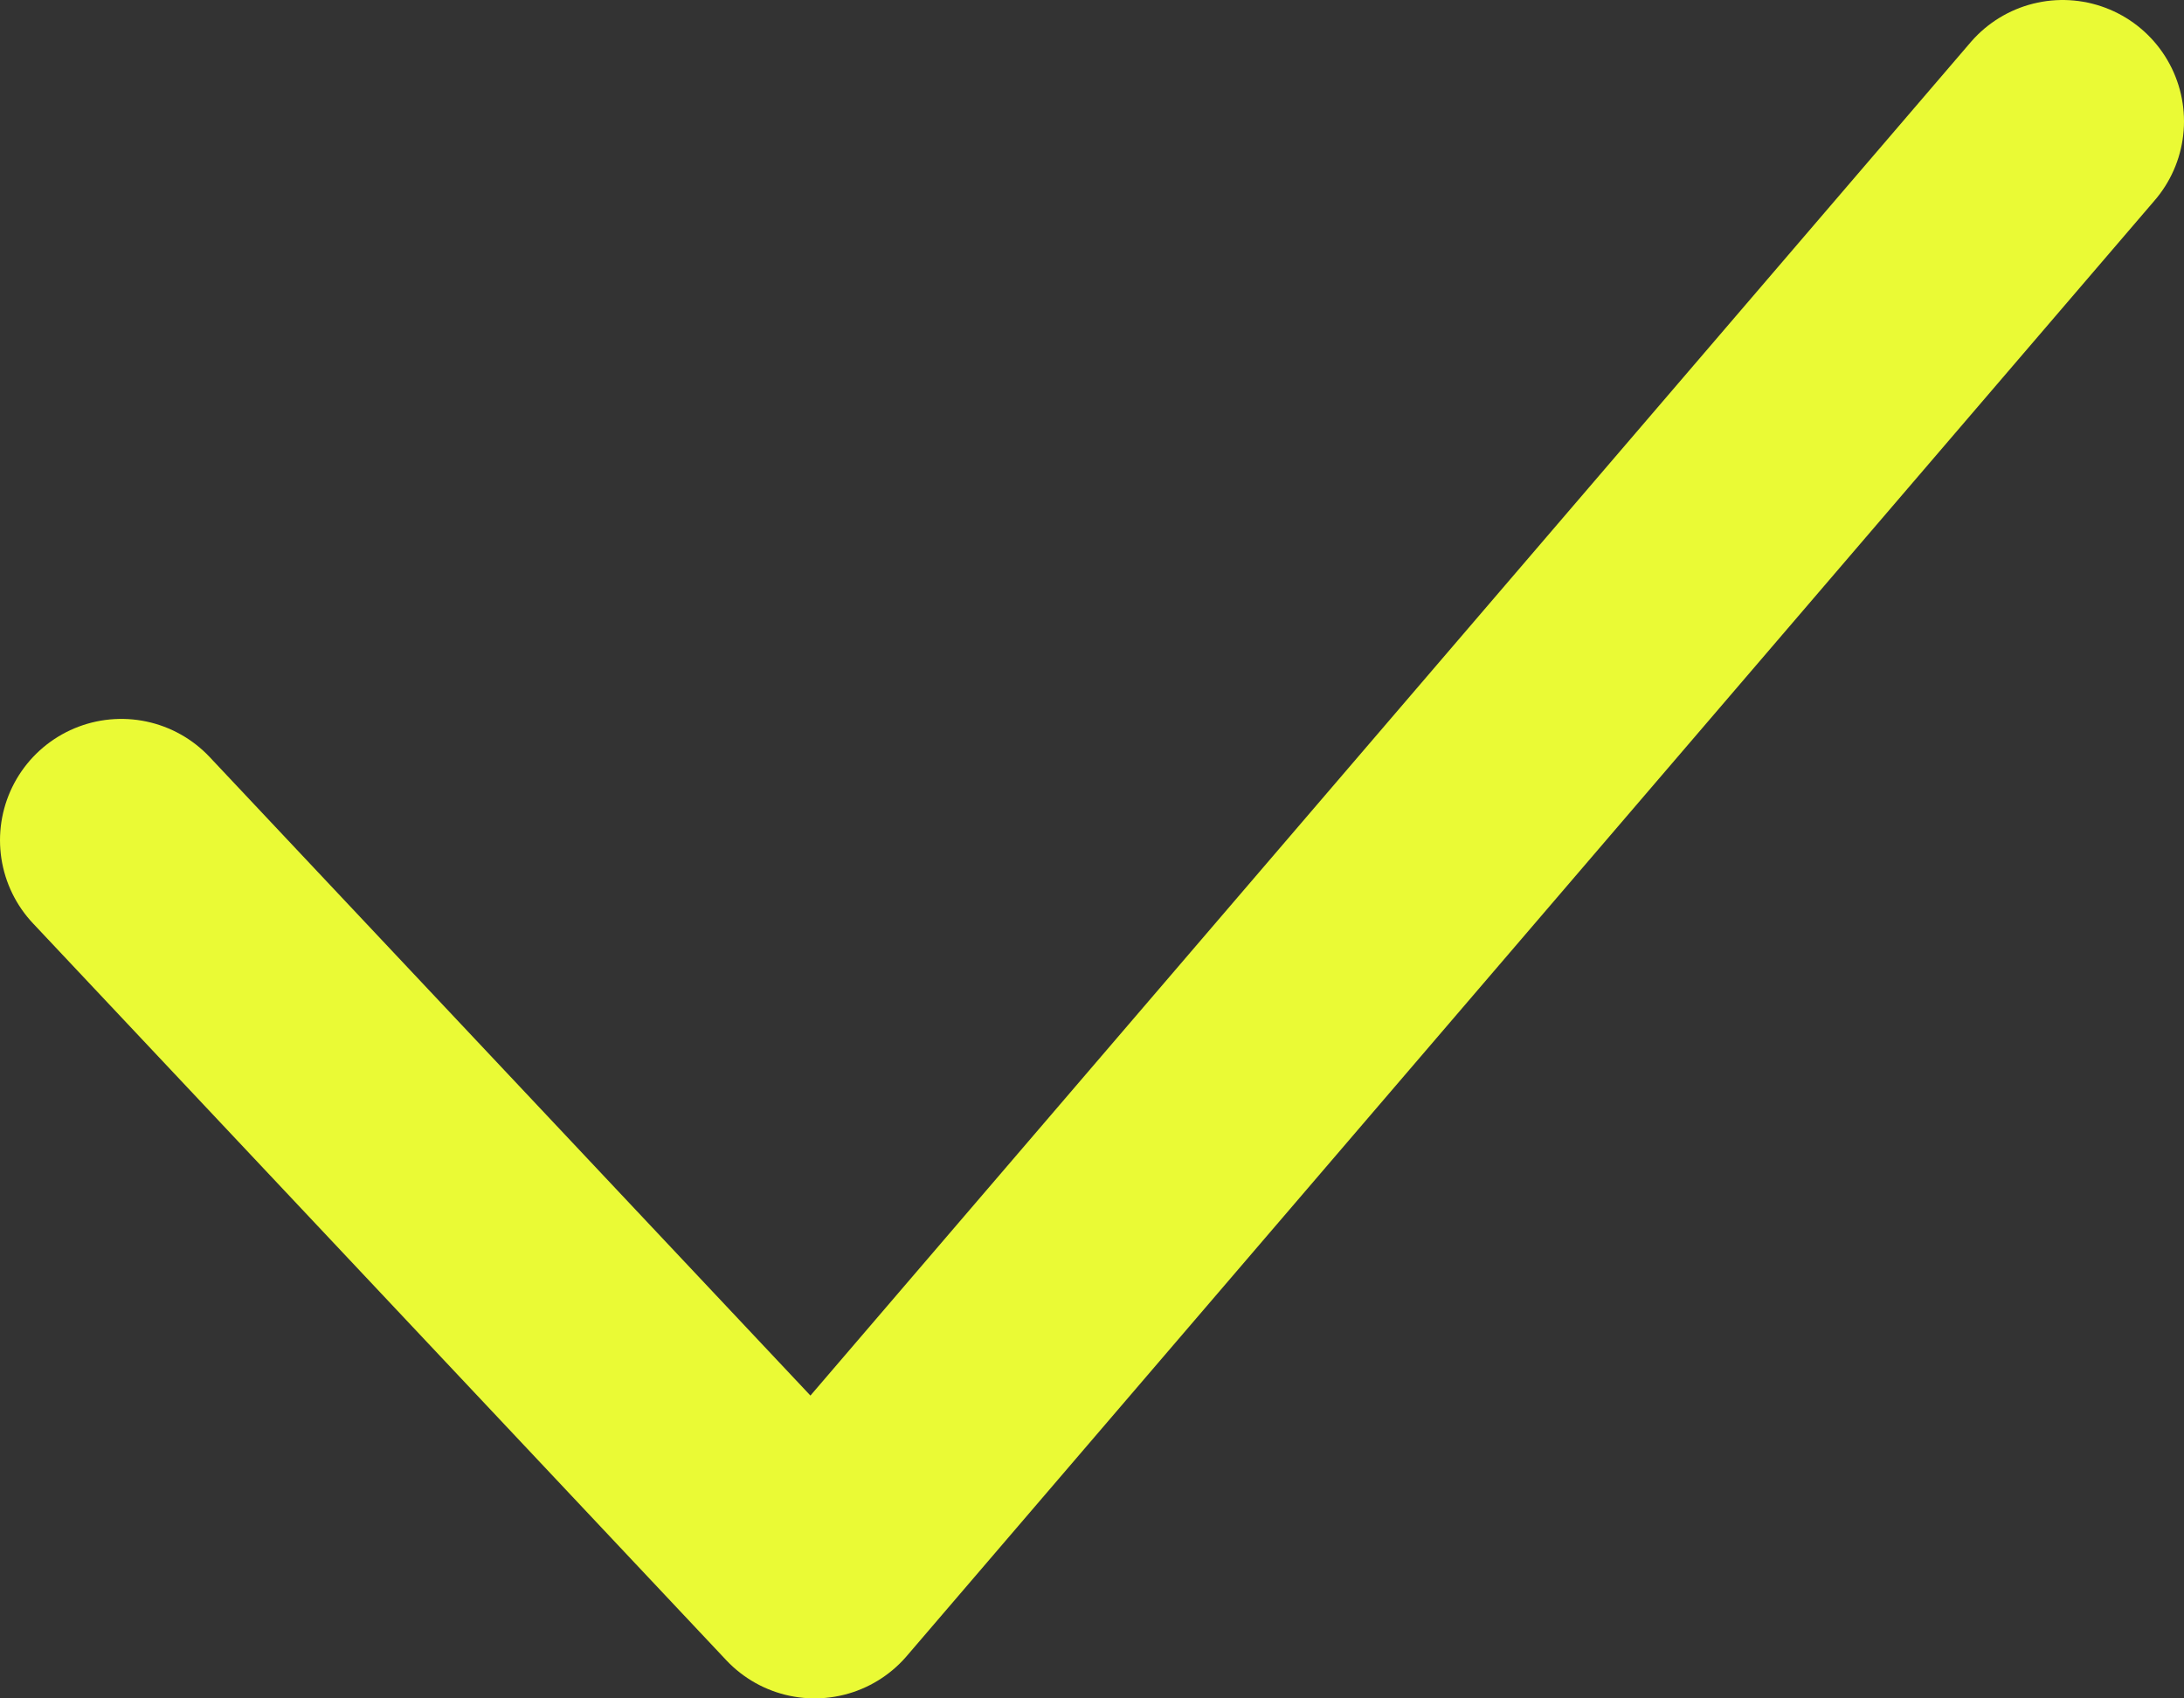
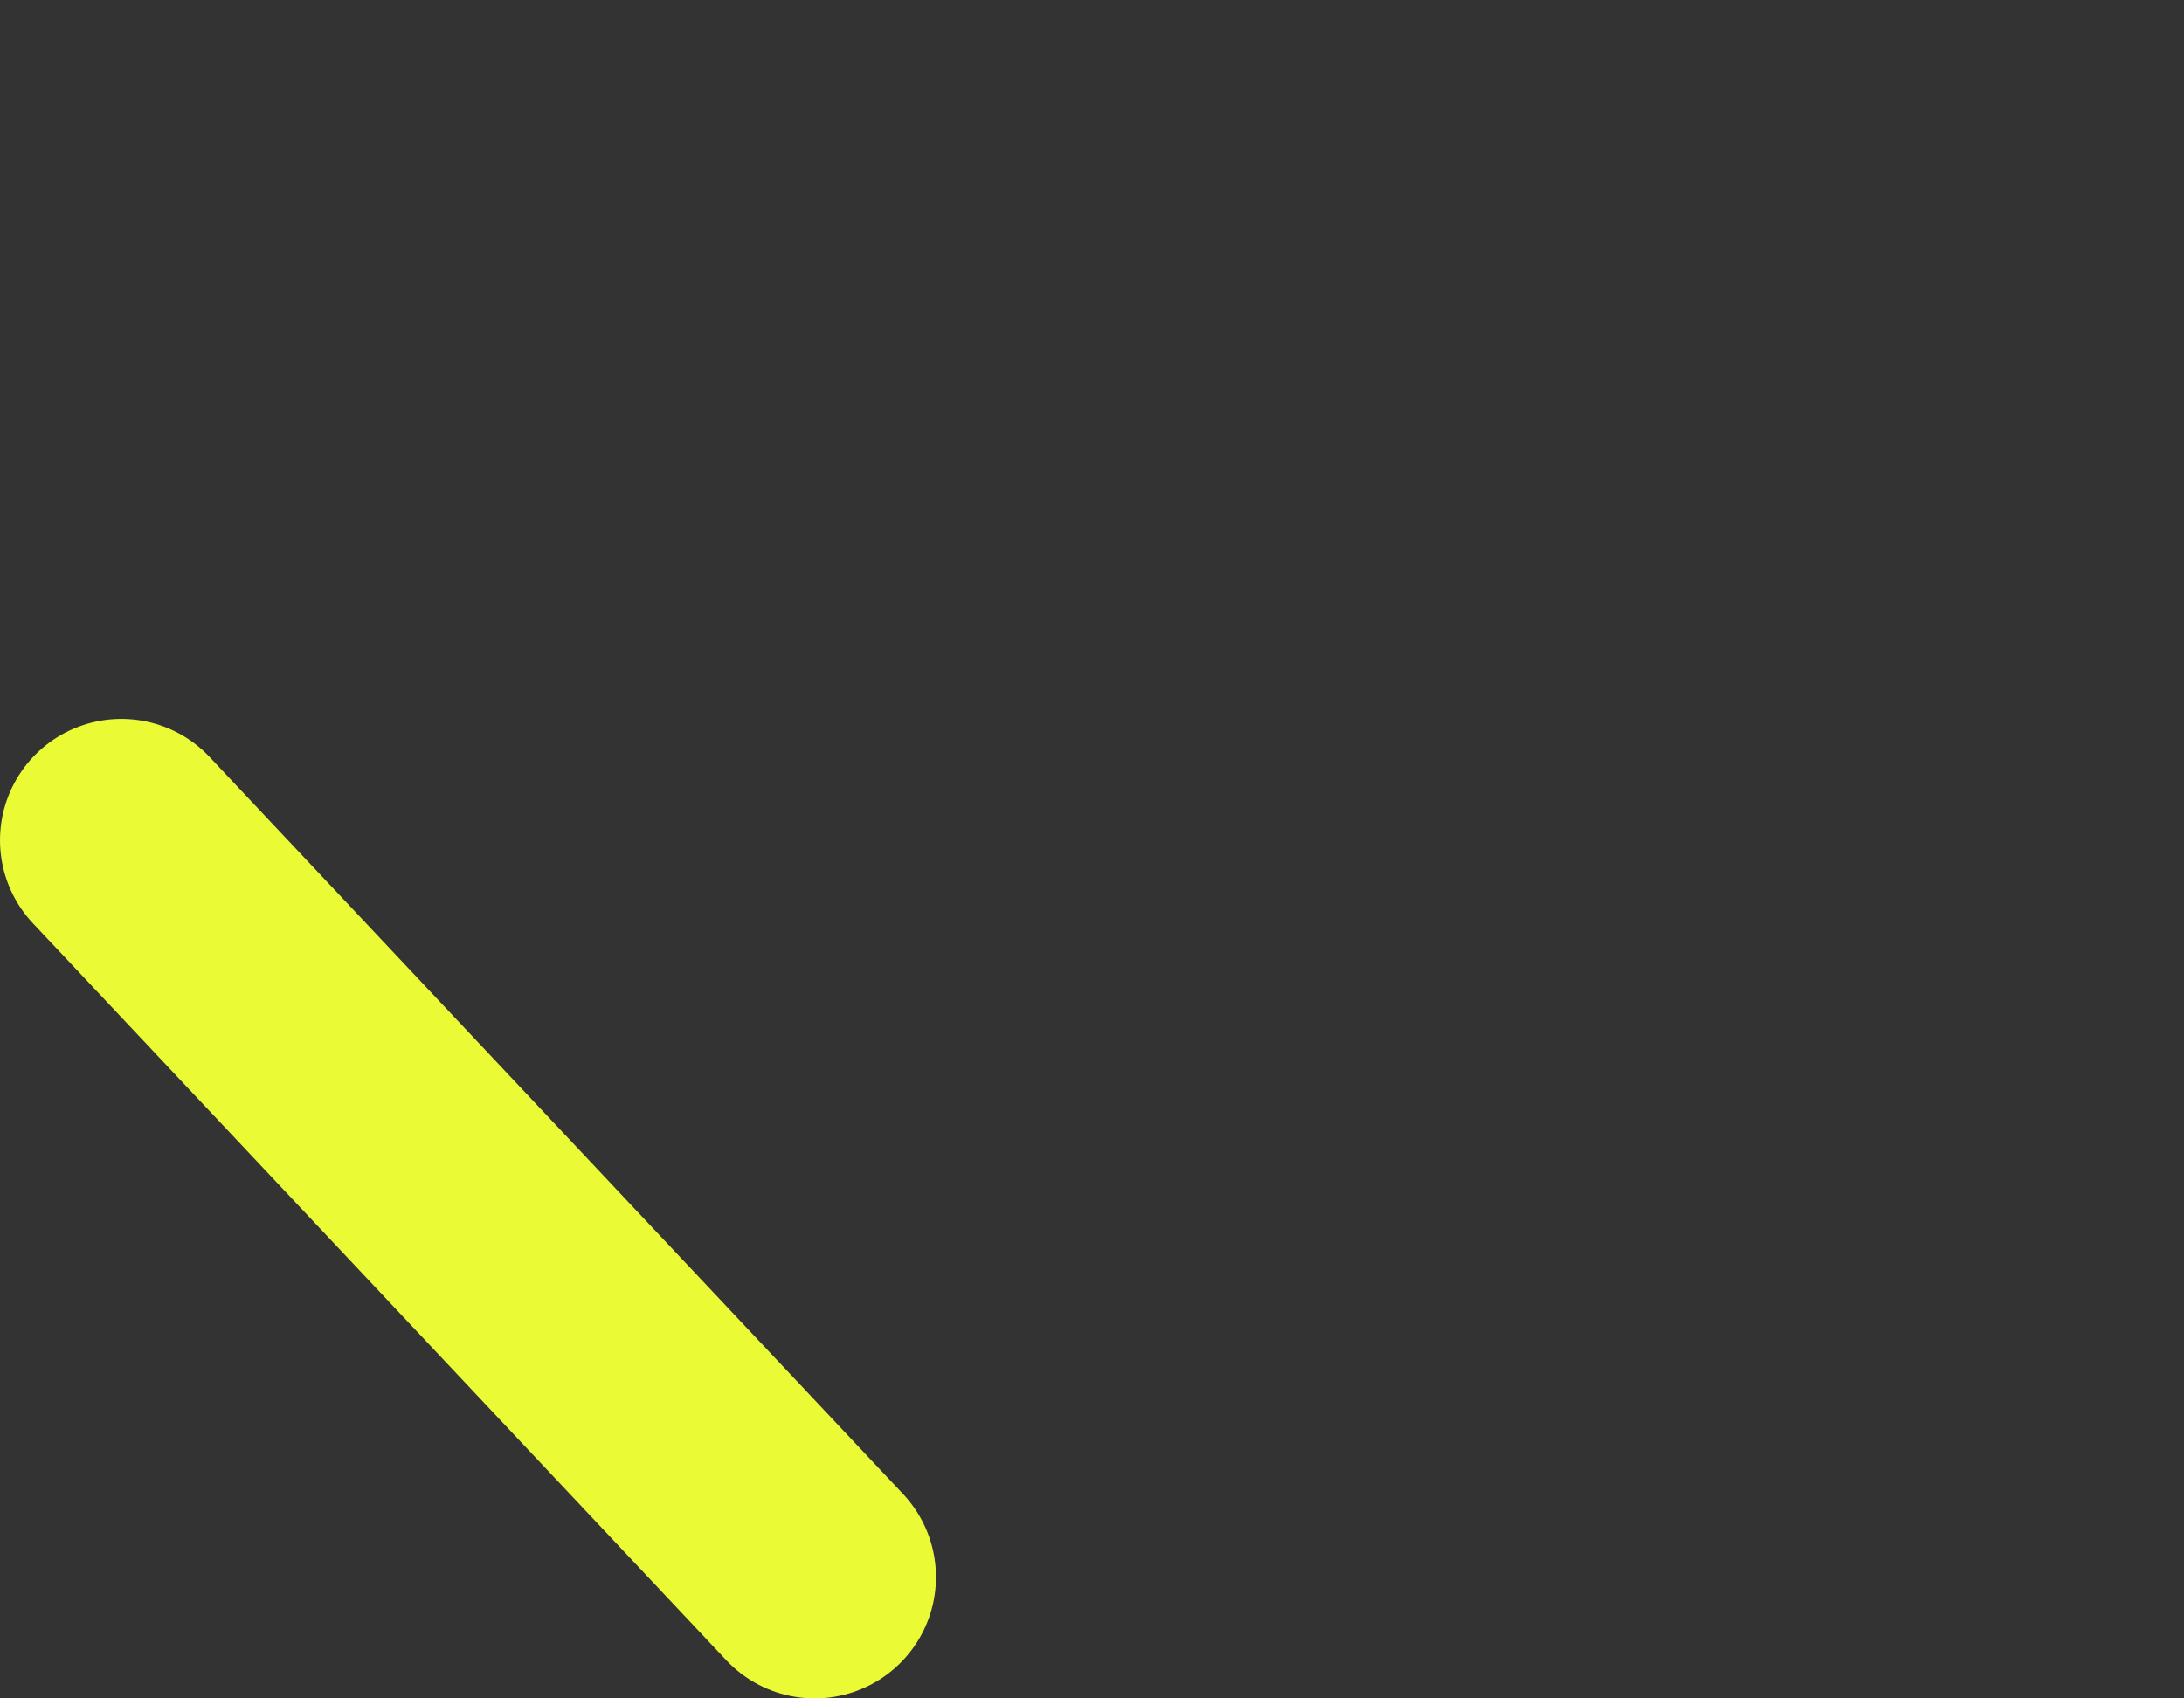
<svg xmlns="http://www.w3.org/2000/svg" width="18" height="14" viewBox="0 0 18 14" fill="none">
  <rect x="0" y="0" width="18" height="14" fill="#333333" stroke="none" />
-   <path d="M1 6.926L6.714 13L17 1" stroke="#EAFA35" stroke-width="2" stroke-linecap="round" stroke-linejoin="round" />
+   <path d="M1 6.926L6.714 13" stroke="#EAFA35" stroke-width="2" stroke-linecap="round" stroke-linejoin="round" />
</svg>